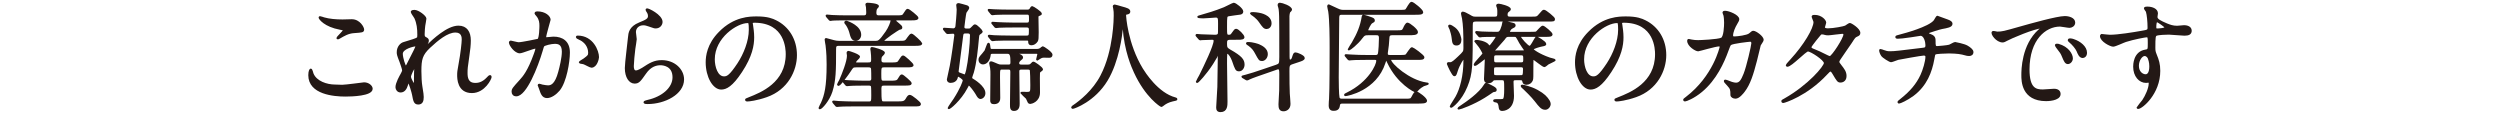
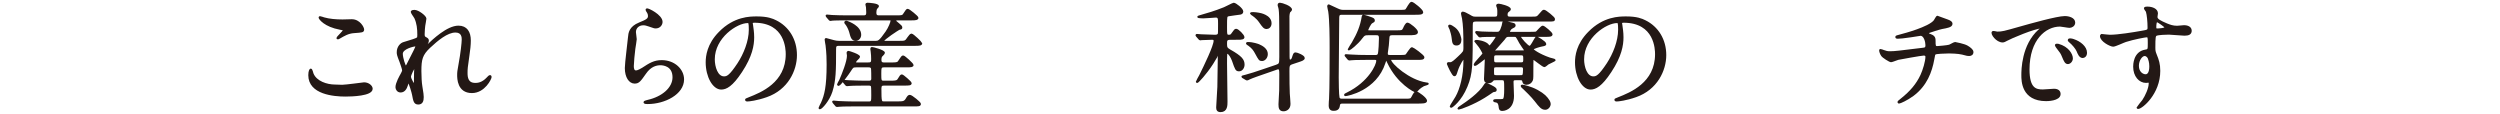
<svg xmlns="http://www.w3.org/2000/svg" version="1.1" id="レイヤー_1" x="0px" y="0px" width="790px" height="36px" viewBox="0 0 790 36" enable-background="new 0 0 790 36" xml:space="preserve">
  <g id="XMLID_235_">
    <g>
      <path id="XMLID_489_" fill="#231815" stroke="#231815" stroke-width="0.588" stroke-miterlimit="10" d="M108.128,27.085    c1.108,0,6.721-0.776,6.906-0.776c1.44,0,2.438,0.997,2.438,1.736c0,1.995-6.278,2.179-8.31,2.179    c-3.656,0-11.448-0.665-11.448-6.462c0-1.404,0.406-1.81,0.48-1.81c0.259,0,0.517,1.181,0.591,1.366    c1.034,2.585,4.468,3.693,7.091,3.693C106.133,27.011,107.758,27.085,108.128,27.085z M108.239,6.441    c0.443,0,2.511-0.074,2.917-0.074c2.438,0,3.62,2.401,3.62,2.955c0,0.664-0.332,0.664-2.88,0.849    c-1.884,0.111-3.25,0.961-4.653,1.773c-0.37,0.222-0.37,0.184-0.517,0.184c-0.037,0-0.111,0-0.111-0.073    c0-0.332,2.031-2.069,2.031-2.512c0-0.221-0.111-0.258-1.182-0.442c-4.801-0.886-6.5-3.213-6.5-3.582    c0-0.111,0.111-0.111,0.185-0.111c0.222,0,1.034,0.332,1.218,0.369C104.028,6.256,106.133,6.441,108.239,6.441z" />
      <path id="XMLID_485_" fill="#231815" stroke="#231815" stroke-width="0.588" stroke-miterlimit="10" d="M134.453,5.887    c0,0.296-0.332,1.92-0.37,2.253c-0.037,0.222-0.185,1.699-0.185,2.659c0,0.776,0.111,0.96,0.776,1.292    c0.332,0.185,0.554,0.369,0.554,0.739c0,0.111-0.037,0.554-0.332,0.96c-0.776,1.071-0.886,1.219-0.886,1.33    c0,0.074,0.037,0.111,0.111,0.111c0.074,0,0.185-0.074,0.923-0.776c1.921-1.846,6.389-6.057,9.824-6.057    c2.511,0,3.619,1.773,3.619,4.395c0,1.367-0.185,3.066-0.443,4.727c-0.554,3.731-0.591,4.284-0.591,5.54    c0,1.44,0.222,3.434,2.733,3.434c0.591,0,2.179,0,3.877-1.846c0.259-0.296,0.591-0.628,0.776-0.628    c0.148,0,0.222,0.185,0.222,0.296c0,0.516-2.031,4.8-5.946,4.8c-4.358,0-4.358-4.395-4.358-5.392c0-0.885,0.037-1.292,0.443-3.471    c0.628-3.361,0.997-6.796,0.997-7.719c0-0.665,0-2.549-2.29-2.549c-2.622,0-5.761,2.623-8.199,4.912    c-2.474,2.327-2.843,3.841-2.843,7.57c0,1.662,0.111,3.73,0.295,4.765c0.37,2.4,0.443,2.696,0.443,3.434    c0,1.219-0.295,2.069-1.44,2.069c-1.145,0-1.293-0.85-1.662-2.807c-0.074-0.481-1.071-4.062-1.44-4.062    c-0.147,0-0.185,0.111-0.443,0.996c-0.332,1.108-0.923,2.069-2.031,2.069c-0.849,0-1.329-0.739-1.329-1.366    c0-1.293,1.255-3.472,1.625-4.136c0.148-0.296,0.48-0.85,0.48-1.219c0-0.407-0.665-2.253-0.849-2.77    c-0.813-2.068-0.849-2.326-0.849-2.954c0-1.662,1.108-2.658,1.847-2.88c2.548-0.776,3.951-1.182,4.395-1.515    c0.222-0.147,0.258-0.406,0.258-1.07c0-1.995-0.185-3.693-0.96-5.392c-0.147-0.296-1.108-1.588-1.108-1.847    c0-0.332,0.591-0.369,0.849-0.369C132.163,3.413,134.453,5.222,134.453,5.887z M131.129,14.38c-0.295,0-4.136,0.776-4.136,2.623    c0,1.292,0.886,4.062,1.219,4.062c0.148,0,0.332-0.222,0.406-0.369c0.074-0.185,2.068-4.062,2.253-4.432    c0.332-0.665,0.739-1.477,0.665-1.662C131.461,14.418,131.277,14.38,131.129,14.38z M131.129,22.949    c0-0.185,0.074-1.219,0.074-1.293c0-0.111,0-0.332-0.185-0.332c-0.37,0-1.44,2.438-1.44,2.843c0,0.924,1.219,2.659,1.293,2.659    C131.129,26.826,131.129,26.568,131.129,22.949z" />
-       <path id="XMLID_482_" fill="#231815" stroke="#231815" stroke-width="0.588" stroke-miterlimit="10" d="M161.11,13.421    c0-0.147,0.148-0.296,0.332-0.296c0.111,0,2.031,0.517,2.437,0.517c1.071,0,6.13-1.071,6.205-1.108    c0.628-0.443,0.665-4.173,0.665-4.358c0-0.96-0.074-2.068-0.924-3.139c-0.554-0.664-0.628-0.738-0.628-0.849    c0-0.258,0.443-0.296,0.591-0.296c2.474,0,3.915,1.404,3.915,2.364c0,0.074-1.403,4.765-1.403,5.466    c0,0.222,0.148,0.332,0.406,0.332c0.185,0,1.884-0.185,2.179-0.185c2.77,0,4.912,1.33,4.912,4.727    c0,2.918-1.034,9.27-3.176,11.854c-1.034,1.219-2.511,2.254-3.767,2.254c-1.403,0-1.773-1.367-2.179-2.549    c-0.074-0.185-0.48-1.145-0.48-1.219c0-0.111,0.074-0.185,0.185-0.185c0.148,0,0.812,0.222,0.923,0.259    c0.739,0.147,1.478,0.258,1.884,0.258c1.071,0,2.437-0.517,3.508-4.505c0.406-1.477,1.145-4.469,1.145-6.426    c0-2.585-1.478-2.77-2.549-2.77c-1.182,0-3.287,0.554-3.545,0.886c-0.147,0.185-0.185,0.332-0.554,1.588    c-1.477,5.023-5.06,14.108-8.051,14.108c-0.812,0-1.182-0.517-1.182-1.182c0-0.776,0.259-1.07,2.474-3.508    c0.997-1.108,2.549-2.807,4.543-8.346c0.148-0.37,0.517-1.477,0.517-1.736c0-0.111-0.037-0.295-0.258-0.295    c-0.813,0-4.247,1.477-4.986,1.477C162.809,16.56,161.11,14.233,161.11,13.421z M186.888,21.102c-0.369,0-2.068-0.997-2.511-1.108    c-0.185-0.073-1.182-0.147-1.182-0.258c0-0.222,1.218-0.849,1.44-1.034c1.367-1.034,1.514-1.145,1.514-2.142    c0-0.628-0.258-3.028-2.991-4.247c-0.295-0.147-0.886-0.406-0.886-0.554c0-0.222,0.148-0.222,0.259-0.222    c4.727,0,6.463,4.654,6.463,6.537C188.993,18.517,188.439,21.102,186.888,21.102z" />
      <path id="XMLID_480_" fill="#231815" stroke="#231815" stroke-width="0.588" stroke-miterlimit="10" d="M209.077,6.921    c0,0.739-0.591,1.773-1.884,1.773c-0.332,0-0.517-0.037-2.179-0.628c-0.591-0.222-1.182-0.369-1.735-0.369    c-1.514,0-2.622,1.034-2.622,2.438c0,0.332,0.259,1.92,0.259,2.253c0,0.332-0.37,2.511-0.443,3.028    c-0.185,1.366-0.48,4.505-0.48,5.429c0,0.554,0.037,1.699,0.96,1.699c0.702,0,1.773-0.665,2.142-0.886    c2.253-1.477,3.656-2.364,6.02-2.364c3.952,0,6.758,2.77,6.758,5.799c0,4.505-5.872,7.496-11.227,7.496    c-0.48,0-0.997,0-0.997-0.295c0-0.185,0.813-0.37,1.071-0.443c4.616-1.034,8.088-3.951,8.088-7.423c0-3.878-3.361-4.1-4.099-4.1    c-1.293,0-3.176,0.407-4.801,2.77c-1.699,2.4-2.105,3.028-3.361,3.028c-1.551,0-2.807-1.773-2.807-4.616    c0-1.551,0.886-8.346,0.997-9.712c0.111-1.293,0.259-3.177,3.361-4.432c2.068-0.849,2.954-1.219,2.954-2.289    c0-0.701-0.258-1.108-0.628-1.662c-0.074-0.147-0.185-0.369-0.074-0.48C204.608,2.711,209.077,4.853,209.077,6.921z" />
      <path id="XMLID_477_" fill="#231815" stroke="#231815" stroke-width="0.588" stroke-miterlimit="10" d="M237.581,7.401    c0,0.111,0.074,0.259,0.074,0.407c0.148,1.182,0.37,2.364,0.37,3.989c0,2.473-0.554,5.908-3.804,10.82    c-2.954,4.505-4.838,5.392-6.315,5.392c-2.437,0-4.616-3.804-4.616-8.31c0-1.958,0.406-5.688,4.099-9.418    c4.69-4.801,9.639-4.801,11.781-4.801c3.361,0,4.912,0.665,5.946,1.182c3.989,1.957,6.426,5.908,6.426,10.746    c0,4.801-2.77,10.711-9.307,13c-3.139,1.108-5.576,1.366-6.13,1.366c-0.148,0-0.37-0.037-0.37-0.258    c0-0.111,0.074-0.148,0.997-0.517c3.841-1.514,11.854-4.69,11.854-13.885c0-1.44-0.147-10.23-10.229-10.23    C237.618,6.884,237.581,7.18,237.581,7.401z M225.579,18.739c0,2.401,0.961,5.688,3.213,5.688c1.071,0,1.957-0.443,4.505-4.284    c1.957-2.992,3.619-7.091,3.619-10.747c0-2.215-0.148-2.4-0.628-2.4C232.78,6.995,225.579,11.759,225.579,18.739z" />
      <path id="XMLID_473_" fill="#231815" stroke="#231815" stroke-width="0.588" stroke-miterlimit="10" d="M284.291,13.199    c1.772,0,1.92-0.037,2.733-1.292c0.37-0.554,0.776-0.997,0.997-0.997c0.443,0,3.102,2.585,3.102,2.769    c0,0.407-0.406,0.517-1.994,0.517h-24.042c-1.108,0-1.182,0.406-1.182,1.551c0,6.61-0.037,9.638-1.145,13.146    c-0.923,2.881-3.213,5.355-3.693,5.355c-0.111,0-0.111-0.111-0.111-0.147c0-0.148,0.628-1.255,0.739-1.515    c1.108-2.474,1.81-5.133,1.81-12.223c0-1.662-0.037-3.546-0.332-6.02c-0.037-0.295-0.296-1.588-0.296-1.884    c0-0.111,0.111-0.147,0.185-0.147c0.037,0,2.179,0.591,2.437,0.665c0.517,0.147,1.034,0.222,1.588,0.222h11.56    c0.923,0,1.329,0,3.471-3.103c0.85-1.218,1.588-3.027,1.588-3.545c0-0.407-0.185-0.407-0.886-0.407h-13    c-3.028,0-4.062,0.038-4.653,0.074c-0.147,0-0.665,0.111-0.776,0.111c-0.147,0-0.222-0.111-0.332-0.258l-0.739-0.85    c-0.111-0.147-0.147-0.185-0.147-0.222c0-0.074,0.037-0.111,0.147-0.111c0.259,0,1.367,0.147,1.625,0.147    c1.625,0.074,3.139,0.111,5.06,0.111h4.949c1.071,0,1.071-0.701,1.071-1.255s-0.037-1.366-0.074-1.588    c0-0.147-0.185-0.776-0.185-0.886c0-0.184,0.185-0.258,0.332-0.258c0.517,0,3.361,0.185,3.361,0.812    c0,0.148-0.517,0.628-0.591,0.739c-0.148,0.332-0.222,0.886-0.222,1.219c0,0.443,0,1.218,1.034,1.218h5.466    c1.699,0,2.105-0.037,2.401-0.48c0.96-1.44,1.034-1.588,1.293-1.588c0.406,0,3.102,2.216,3.102,2.549    c0,0.406-0.443,0.516-1.957,0.516h-4.247c-0.332,0-0.813,0-0.813,0.37c0,0.258,0.074,0.332,0.96,1.034    c0.702,0.591,0.96,0.812,0.96,1.145c0,0.332-0.185,0.332-0.701,0.443c-0.222,0.037-5.097,3.212-5.097,3.841    c0,0.222,0.37,0.222,0.554,0.222H284.291z M274.43,20.032c1.108,0,1.145-0.517,1.145-1.404c0-0.627-0.037-1.662-0.148-2.364    c0-0.111-0.111-0.665-0.111-0.776c0-0.147,0.037-0.332,0.222-0.332c0.332,0,3.804,0.886,3.804,1.551    c0,0.222-0.739,0.886-0.849,1.034c-0.222,0.332-0.259,0.85-0.259,1.146c0,0.591,0.111,1.145,1.108,1.145h2.253    c1.477,0,2.068-0.038,2.4-0.517c0.997-1.514,1.108-1.699,1.403-1.699c0.37,0,2.991,2.4,2.991,2.733    c0,0.37-0.369,0.443-1.957,0.443h-7.128c-1.108,0-1.108,0.517-1.108,2.327c0,2.105,0,2.474,1.071,2.474h2.068    c1.884,0,2.253-0.074,2.733-0.923c0.406-0.665,0.628-1.071,0.923-1.071s2.807,2.18,2.807,2.474c0,0.443-0.443,0.48-1.995,0.48    h-6.426c-0.739,0-1.145,0.185-1.145,1.182c0,4.395,0.111,4.395,1.145,4.395h4.543c1.514,0,2.031-0.111,2.585-1.071    c0.406-0.738,0.665-0.996,0.997-0.996c0.554,0,3.213,2.215,3.213,2.548c0,0.517-0.37,0.517-1.957,0.517h-18.871    c-3.213,0-4.284,0.073-4.653,0.111c-0.111,0-0.665,0.073-0.776,0.073c-0.147,0-0.222-0.111-0.332-0.258l-0.701-0.812    c-0.148-0.185-0.185-0.222-0.185-0.258c0-0.074,0.074-0.111,0.148-0.111c0.259,0,1.403,0.147,1.625,0.147    c1.81,0.074,3.324,0.147,5.06,0.147h4.505c1.034,0,1.034-0.554,1.034-2.215c0-0.554,0-2.659-0.111-2.955    c-0.185-0.443-0.739-0.443-1.071-0.443h-1.329c-3.25,0-4.321,0.074-4.69,0.111c-0.111,0-0.664,0.074-0.775,0.074    s-0.185-0.074-0.332-0.222l-0.702-0.849c-0.147-0.185-0.147-0.185-0.147-0.259c0-0.037,0.037-0.073,0.111-0.073    c0.258,0,1.403,0.111,1.625,0.111c1.81,0.073,3.361,0.147,5.097,0.147h1.219c0.369,0,1.108,0,1.108-0.923    c0-0.517,0-3.103-0.111-3.361c-0.222-0.517-0.701-0.517-1.071-0.517h-3.841c-1.108,0-1.182,0.111-1.957,1.33    c-0.665,1.034-3.213,4.542-3.656,4.542c-0.074,0-0.185-0.073-0.185-0.184c0-0.074,0.554-1.071,0.665-1.255    c0.886-1.995,2.474-5.984,2.474-7.83c0-0.147-0.111-0.739-0.111-0.886c0-0.184,0.111-0.332,0.332-0.332    c0.147,0,3.324,0.997,3.324,1.588c0,0.222-0.849,0.924-0.96,1.108c-0.222,0.296-0.295,0.443-0.295,0.628    c0,0.332,0.258,0.332,0.554,0.332H274.43z M271.845,10.983c0,0.924-0.628,1.625-1.44,1.625c-1.108,0-1.33-0.812-1.81-2.623    c-0.222-0.775-0.776-1.92-1.256-2.474c-0.074-0.037-0.258-0.258-0.258-0.406c0-0.185,0.185-0.332,0.554-0.222    C268.263,7.106,271.845,8.435,271.845,10.983z" />
-       <path id="XMLID_468_" fill="#231815" stroke="#231815" stroke-width="0.588" stroke-miterlimit="10" d="M306.109,9.322    c0.222,0,0.554-0.038,0.923-0.443c0.776-0.813,0.886-0.886,1.071-0.886c0.48,0,2.142,1.735,2.142,1.957s-0.37,0.48-0.554,0.591    c-0.37,0.259-0.517,0.37-0.592,1.108c-0.406,4.321-0.775,8.162-1.661,11.227c-0.074,0.222-0.517,1.403-0.517,1.699    c0,0.258,0.074,0.369,0.407,0.554c0.369,0.222,3.766,2.253,3.766,4.32c0,1.035-0.812,1.551-1.219,1.551    c-0.48,0-0.776-0.369-1.366-1.44c-0.406-0.701-1.92-2.807-2.327-2.807c-0.221,0-0.295,0.111-0.738,0.997    c-1.957,3.767-5.687,6.907-5.687,6.389c0-0.147,1.514-2.289,1.809-2.733c2.18-3.397,2.955-5.65,2.955-5.983    c0-0.628-1.551-1.478-1.736-1.478c-0.332,0-0.369,0.296-0.406,0.481c-0.185,0.997-1.071,1.477-1.995,1.477    c-0.48,0-0.886-0.258-0.886-0.776c0.185-0.997,0.702-3.139,0.924-4.284c0.443-2.216,1.44-9.38,1.44-9.75    c0-0.443-0.332-0.738-0.627-0.738c-0.259,0-1.626,0.111-1.81,0.111c-0.111,0-0.185-0.074-0.332-0.222l-0.702-0.85    c-0.11-0.147-0.147-0.184-0.147-0.258c0-0.074,0.037-0.074,0.111-0.074c0.406,0,2.437,0.185,2.918,0.185    c0.443,0,0.849-0.332,0.923-0.85c0.074-0.406,0.407-4.21,0.407-5.392c0-0.184-0.148-1.218-0.148-1.44    c0-0.259,0.37-0.296,0.517-0.296c0.147,0,2.179,0.591,2.549,0.701c0.369,0.148,0.48,0.407,0.48,0.517    c0,0.258-0.776,1.181-0.886,1.44c-0.147,0.332-0.665,4.468-0.665,4.616c0,0.332,0.147,0.776,0.923,0.776H306.109z M305.037,10.282    c-0.812,0-0.886,0.443-0.96,0.961c-0.074,0.591-1.44,11.153-1.44,11.264c0,0.369,0.147,0.554,0.517,0.701    c0.258,0.074,1.514,0.591,1.625,0.591c0.296,0,0.443-0.111,0.812-1.625c0.628-2.77,1.219-8.273,1.219-11.042    c0-0.628-0.443-0.85-0.923-0.85H305.037z M316.707,21.693c-0.997,0-0.997,0.259-0.997,2.696c0,0.924,0.074,5.503,0.074,6.537    c0,0.407,0,1.7-1.662,1.7c-0.812,0-0.923-0.37-0.923-0.924c0-1.181,0.073-6.906,0.073-8.198c0-0.665,0-1.404-0.111-2.069    c-0.037-0.222-0.295-1.292-0.295-1.514c0-0.148,0.111-0.259,0.295-0.259c0.332,0,1.773,0.702,2.105,0.813    c0.407,0.184,0.776,0.222,1.219,0.222h2.179c0.924,0,0.924-0.592,0.924-1.146c0-1.883-0.148-2.843-1.182-2.843h-4.875    c-0.407,0-0.739,0.222-0.739,0.48c-0.184,1.884-1.145,2.881-2.215,2.881c-0.443,0-1.071-0.369-1.071-1.181    c0-0.37,0.111-0.628,0.369-0.961c0.222-0.258,1.33-1.514,1.515-1.846c0.184-0.332,0.776-2.29,0.96-2.29    c0.222,0,0.296,0.739,0.37,1.404c0.037,0.332,0.258,0.554,0.591,0.554h14.44c0.407,0,0.886-0.148,1.145-0.37    c0.038-0.037,0.517-0.48,0.628-0.48s2.769,1.662,2.769,2.4c0,0.481-0.222,0.665-0.775,0.665c-0.185,0-1.404-0.037-1.662-0.037    c-0.517,0-0.886,0.147-1.33,0.443c-0.037,0.037-0.665,0.443-0.739,0.48c-0.073,0-0.073-0.073-0.073-0.111    c0-0.222,0.369-1.33,0.369-1.551c0-0.332-0.222-0.48-0.517-0.48h-6.093c-0.111,0-0.258,0-0.258,0.111    c0,0.147,0.222,0.222,0.628,0.407c0.406,0.147,1.145,0.48,1.145,0.886c0,0.295-0.111,0.369-0.554,0.738    c-0.369,0.258-0.665,0.701-0.665,1.071c0,0.776,0.701,0.776,0.96,0.776h2.18c0.184,0,0.627,0,0.997-0.407    c0.443-0.48,0.516-0.517,0.665-0.517c0.295,0,2.733,1.662,2.733,2.18c0,0.147-0.628,0.516-0.739,0.627    c-0.258,0.259-0.258,0.443-0.258,2.142c0,0.628,0.037,3.804,0.037,4.505c0,2.77-2.511,3.324-2.769,3.324    c-0.148,0-0.407-0.037-0.554-0.296c-0.111-0.147-0.443-1.07-0.591-1.255c-0.222-0.295-1.7-1.551-1.7-1.588    c0-0.111,0.148-0.111,0.222-0.111c0.222-0.037,1.256,0.037,1.478,0.037c1.439,0,1.439-0.295,1.439-2.4    c0-1.773-0.073-4.431-0.147-4.727c-0.074-0.332-0.369-0.517-0.886-0.517h-2.105c-0.923,0-0.923,0.592-0.923,0.886    c0,1.44,0.111,8.531,0.111,10.119c0,0.628,0,2.069-1.477,2.069c-0.997,0-0.997-0.702-0.997-1.884c0-1.44,0.111-8.42,0.111-10.008    c0-0.665,0-1.182-0.886-1.182H316.707z M324.537,3.338c0.627,0,0.923-0.147,1.107-0.516c0.185-0.369,0.37-0.591,0.554-0.591    c0.185,0,2.734,1.625,2.734,2.104c0,0.148-0.111,0.222-0.407,0.332C327.897,4.926,327.86,5,327.86,5.444    c0,0.665,0.074,4.026,0.074,4.801c0,1.662-0.038,2.326-0.259,2.696c-0.442,0.701-1.107,1.07-1.699,1.07    c-0.776,0-0.776-0.48-0.776-0.923c0-0.147-0.073-0.554-0.553-0.554h-5.577c-1.071,0-2.881,0-4.395,0.074    c-0.111,0-0.997,0.111-1.071,0.111c-0.111,0-0.184-0.111-0.332-0.259l-0.701-0.849c-0.111-0.147-0.147-0.185-0.147-0.222    c0-0.074,0.037-0.111,0.111-0.111c0.258,0,1.366,0.111,1.625,0.147c1.071,0.038,2.992,0.111,5.097,0.111h5.207    c0.96,0,0.96-0.443,0.96-2.068c0-0.443,0-1.071-0.923-1.071h-4.32c-1.034,0-2.881,0-4.358,0.074c-0.111,0-0.997,0.111-1.07,0.111    c-0.148,0-0.222-0.074-0.332-0.222l-0.702-0.85c-0.147-0.147-0.184-0.184-0.184-0.258c0-0.073,0.073-0.073,0.147-0.073    c0.222,0,1.366,0.11,1.625,0.11c1.07,0.038,2.954,0.148,5.059,0.148h4.174c0.923,0,0.923-0.591,0.923-1.366    c0-1.293,0-1.736-0.923-1.736h-5.503c-1.071,0-2.918,0-4.395,0.074c-0.111,0-0.997,0.111-1.071,0.111    c-0.111,0-0.185-0.074-0.332-0.258l-0.701-0.85c-0.111-0.111-0.147-0.185-0.147-0.222c0-0.074,0.037-0.074,0.111-0.074    c0.222,0,1.366,0.111,1.625,0.111c1.071,0.038,2.992,0.111,5.06,0.111H324.537z" />
-       <path id="XMLID_466_" fill="#231815" stroke="#231815" stroke-width="0.588" stroke-miterlimit="10" d="M355.549,4.926    c0,0,0.443,8.864,5.355,16.915c0.627,0.997,4.801,7.755,10.488,9.233c0.111,0.037,0.369,0.111,0.369,0.258    c0,0.185-0.111,0.185-1.292,0.443c-1.293,0.296-2.179,0.85-2.549,1.108c-0.701,0.516-0.812,0.627-0.923,0.627    c-0.147,0-4.838-2.917-8.42-10.746c-0.665-1.477-3.028-6.537-3.545-14.292c-0.038-0.407-0.038-0.443-0.185-0.443    c-0.222,0-0.222,0.147-0.369,1.477c-0.111,1.182-1.071,9.787-4.727,15.807c-3.951,6.573-10.415,8.789-10.747,8.789    c-0.111,0-0.222-0.038-0.222-0.185c0-0.111,0.185-0.258,0.481-0.443c2.142-1.44,6.277-4.727,8.752-9.491    c4.211-8.014,4.211-18.576,4.211-18.983c0-1.07,0-1.477-0.148-2.253c-0.037-0.111-0.147-0.627-0.147-0.738    c0-0.185,0.185-0.296,0.296-0.296c0.222,0,1.81,0.517,2.142,0.591c1.773,0.48,2.511,0.701,2.511,1.366    c0,0.407-0.295,0.517-0.627,0.592c-0.296,0.037-0.481,0.073-0.592,0.222C355.587,4.595,355.549,4.706,355.549,4.926z" />
      <path id="XMLID_461_" fill="#231815" stroke="#231815" stroke-width="0.588" stroke-miterlimit="10" d="M388.816,12.276    c-1.367,0-1.367,0.554-1.367,1.588c0,1.181,0.148,1.44,1.146,2.031c3.656,2.068,4.395,3.065,4.395,4.542    c0,0.85-0.554,1.81-1.44,1.81c-0.886,0-0.997-0.332-1.958-3.102c-0.369-1.034-1.181-2.438-1.735-2.438    c-0.185,0-0.258,0.147-0.332,0.296c-0.074,0.258-0.074,2.4-0.074,3.102c0,1.699,0.148,10.082,0.148,11.966    c0,1.218,0,3.065-1.884,3.065c-0.923,0-1.108-0.48-1.108-1.219c0-0.369,0.332-5.724,0.369-6.426    c0.038-1.625,0.148-8.273,0.148-9.897c0-0.074,0-0.369-0.222-0.369c-0.148,0-1.515,2.4-1.81,2.843    c-2.142,3.324-4.58,5.872-4.801,5.872c-0.074,0-0.111-0.073-0.111-0.111c0-0.111,0.886-1.625,1.034-1.92    c1.551-3.102,4.58-9.38,4.58-11.006c0-0.258-0.074-0.627-0.701-0.627c-0.665,0-2.696,0.073-3.324,0.111    c-0.073,0-0.406,0.073-0.516,0.073s-0.148-0.073-0.296-0.222l-0.739-0.849c-0.111-0.111-0.147-0.222-0.147-0.258    c0-0.074,0.074-0.111,0.147-0.111c0.185,0,1.108,0.111,1.33,0.111c0.407,0.037,3.435,0.147,4.358,0.147    c0.591,0,0.997-0.111,1.181-0.48c0.111-0.296,0.111-0.592,0.111-3.324c0-1.551,0-2.216-0.996-2.216    c-0.111,0-3.361,0.259-3.989,0.259c-0.185,0-1.588-0.038-1.588-0.185c0-0.037,0.147-0.111,0.407-0.185    c2.474-0.701,4.911-1.403,7.829-2.585c0.48-0.184,2.77-1.403,2.992-1.403c0.554,0,2.733,1.699,2.733,2.474    c0,0.517-0.369,0.628-0.701,0.701c-0.185,0.038-3.213,0.407-3.657,0.517c-0.776,0.222-0.776,0.222-0.776,3.73    c0,2.4,0,2.696,0.924,2.696c0.516,0,0.776-0.185,1.07-0.665c0.701-1.034,0.886-1.219,1.182-1.219c0.554,0,2.326,1.773,2.326,2.364    c0,0.185-0.111,0.332-0.406,0.407c-0.332,0.111-0.665,0.111-1.773,0.111H388.816z M408.278,20.032    c-1.107,0.369-1.107,0.849-1.107,2.437c0,3.472,0.037,4.801,0.111,7.128c0.037,0.516,0.222,2.769,0.222,3.25    c0,1.514-1.146,2.031-1.884,2.031c-1.145,0-1.33-0.702-1.33-1.92c0-0.702,0.222-3.693,0.222-4.321    c0-0.776,0.037-1.662,0.037-5.207c0-1.33-0.073-1.81-0.665-1.81c-0.147,0-0.184,0-0.48,0.111l-4.136,1.44    c-0.96,0.332-3.581,1.218-4.579,1.699c-0.185,0.111-0.481,0.258-0.592,0.258c-0.11,0-0.221-0.037-0.331-0.111l-0.924-0.554    c-0.147-0.074-0.258-0.147-0.258-0.222c0-0.074,0.111-0.111,1.034-0.332c1.588-0.406,3.324-0.997,5.503-1.735l4.136-1.404    c1.145-0.406,1.292-0.516,1.292-2.733c0-14.145,0-14.772-0.443-16.065c-0.037-0.073-0.073-0.222-0.073-0.406    c0-0.296,0.147-0.407,0.443-0.407c0.591,0,3.508,0.961,3.508,1.92c0,0.185-0.517,0.591-0.591,0.739    c-0.111,0.258-0.222,0.96-0.222,1.292c0,1.33,0.037,12.335,0.037,12.815c0.037,0.85,0.037,1.181,0.517,1.181    c0.443,0,0.664-0.406,0.812-0.849c0.406-1.255,0.443-1.404,0.886-1.404c0.406,0,2.585,0.85,2.585,1.478    c0,0.443-0.592,0.664-1.736,1.034L408.278,20.032z M400.338,17.076c0,1.108-0.776,1.92-1.551,1.92    c-0.738,0-0.812-0.184-1.884-2.142c-0.553-1.034-0.996-1.699-2.179-2.585c-0.111-0.11-0.701-0.406-0.701-0.516    c0-0.185,0.184-0.185,0.295-0.185c1.625,0,3.177,0.592,3.398,0.665C398.861,14.713,400.338,15.599,400.338,17.076z M401.519,7.364    c0,1.034-0.701,1.515-1.255,1.515c-0.738,0-1.07-0.443-2.179-2.031c-0.886-1.293-2.179-2.142-2.549-2.364    c-0.037,0-0.258-0.185-0.258-0.222c0-0.148,0.554-0.148,0.776-0.148c0.369,0,1.292,0.111,1.662,0.185    C398.27,4.373,401.519,5,401.519,7.364z" />
      <path id="XMLID_458_" fill="#231815" stroke="#231815" stroke-width="0.588" stroke-miterlimit="10" d="M424.186,32.44    c-0.222,0-0.924,0-1.035,0.701c-0.111,0.776-0.258,1.588-1.699,1.588c-0.443,0-1.292-0.037-1.292-1.366    c0-0.701,0.073-1.81,0.111-2.068c0.184-2.807,0.184-13.258,0.184-16.287c0-3.25-0.037-8.679-0.443-11.411    c-0.037-0.222-0.331-1.366-0.331-1.662c0-0.147,0.073-0.258,0.258-0.258c0.073,0,2.4,1.107,2.658,1.255    c0.961,0.48,1.515,0.48,2.069,0.48h17.875c1.403,0,1.661-0.074,1.883-0.369c0.259-0.296,1.182-2.18,1.625-2.18    c0.516,0,3.397,2.364,3.397,2.992c0,0.517-0.886,0.517-2.289,0.517h-23.081c-1.182,0-1.182,0.406-1.182,2.142    c0,2.548-0.147,15.104-0.147,17.948c0,1.219,0.037,5.539,0.258,6.389c0.147,0.627,0.739,0.627,1.145,0.627h19.906    c1.625,0,1.884,0,2.289-0.849c0.665-1.293,0.85-1.44,1.182-1.44c0.554,0,3.139,1.92,3.139,2.659c0,0.591-1.219,0.591-2.992,0.591    H424.186z M441.395,9.875c1.589,0,1.847,0,2.253-0.885c0.222-0.554,0.739-1.551,1.108-1.551c0.554,0,3.028,1.957,3.028,2.696    c0,0.701-1.219,0.701-2.769,0.701h-5.06c-0.481,0-1.108,0.037-1.182,0.961c-0.147,2.326-0.184,2.584-0.516,4.911v0.296    c0,0.665,0.553,0.665,1.145,0.665h3.139c1.403,0,1.661-0.074,1.92-0.332c0.295-0.332,1.366-2.142,1.735-2.142    c0.258,0,3.619,2.364,3.619,2.918c0,0.516-0.701,0.516-1.957,0.516h-8.125c-0.222,0-0.443,0-0.443,0.259    c0,1.366,6.019,6.721,11.411,7.46c0.48,0.073,0.517,0.073,0.517,0.111c0,0.073-1.182,0.443-1.404,0.516    c-0.369,0.222-1.255,0.665-2.179,1.773c-0.074,0.074-0.185,0.147-0.296,0.147c-0.332,0-5.614-2.622-8.679-9.122    c-0.406-0.885-0.48-0.996-0.627-0.996c-0.185,0-0.222,0.111-0.517,1.034c-2.77,8.641-11.854,10.266-12.335,10.266    c-0.111,0-0.184-0.037-0.184-0.111c0-0.111,0.554-0.369,0.701-0.443c7.091-3.472,9.491-9.048,9.491-10.266    c0-0.628-0.443-0.628-0.776-0.628h-2.585c-3.249,0-4.32,0.074-4.69,0.111c-0.111,0-0.665,0.074-0.776,0.074    s-0.185-0.074-0.332-0.222l-0.701-0.85c-0.148-0.184-0.148-0.184-0.148-0.258c0-0.037,0.038-0.074,0.111-0.074    c0.259,0,1.404,0.111,1.625,0.111c1.81,0.111,3.361,0.148,5.06,0.148h2.658c0.296,0,0.776,0,0.997-0.481    c0.296-0.591,0.407-4.431,0.407-5.17c0-1.145-0.591-1.181-1.145-1.181h-2.585c-1.034,0-1.293,0.111-1.958,0.997    c-1.625,2.179-3.877,3.804-4.062,3.804c-0.073,0-0.111,0-0.111-0.074c0-0.111,1.071-1.662,1.255-1.995    c1.662-2.88,2.696-5.281,3.177-8.383c0.037-0.222,0.111-0.222,0.222-0.222c0.406,0,2.253,0.665,2.658,0.812    c0.259,0.111,0.665,0.258,0.665,0.665c0,0.296-0.074,0.332-0.701,0.665c-0.554,0.332-1.404,2.216-1.404,2.437    c0,0.332,0.37,0.332,0.85,0.332H441.395z" />
      <path id="XMLID_449_" fill="#231815" stroke="#231815" stroke-width="0.588" stroke-miterlimit="10" d="M472.335,5.554    c1.108,0,1.108-0.48,1.108-1.773c0-0.369,0-0.923-0.111-1.292c-0.074-0.258-0.258-0.591-0.258-0.739    c0-0.222,0.258-0.295,0.48-0.295c0.48,0,3.582,0.738,3.582,1.477c0,0.184-0.259,0.369-0.739,0.776    c-0.222,0.184-0.295,0.627-0.295,0.886c0,0.96,0.627,0.96,1.218,0.96h6.685c1.699,0,1.772,0,2.696-1.108    c0.812-0.96,0.923-1.07,1.219-1.07c0.442,0,3.176,2.215,3.176,2.622c0,0.517-0.185,0.517-1.958,0.517H466.5    c-1.255,0-1.403,0.332-1.403,1.588c0,12.483,0.037,15.03-1.662,19.167c-1.846,4.542-4.69,6.5-4.838,6.5    c-0.074,0-0.185-0.038-0.185-0.148c0-0.147,1.515-2.437,1.773-2.917c1.477-2.585,2.549-6.796,2.549-11.56    c0-0.185,0-0.776-0.222-0.776c-0.222,0-1.551,2.105-2.105,3.877c-0.443,1.404-0.517,1.551-0.812,1.551    c-0.517,0-1.847-2.954-2.105-3.656c0-0.148,0.074-0.222,0.222-0.222c0.111,0,0.407,0.037,0.554,0.037    c0.665,0,1.404-0.701,2.696-1.92c1.588-1.514,1.773-1.662,1.773-2.843c0-5.688-0.111-7.128-0.443-9.381    c-0.038-0.258-0.332-1.292-0.332-1.514c0-0.185,0.073-0.332,0.295-0.332c0.296,0,1.219,0.407,1.995,0.886    c1.182,0.738,1.404,0.701,2.105,0.701H472.335z M460.259,14.086c-0.997,0-1.071-0.554-1.255-2.142    c-0.074-0.812-0.443-2.105-0.665-2.733c-0.038-0.148-0.443-0.813-0.443-0.961c0-0.111,0.037-0.185,0.222-0.185    c0.295,0,1.181,0.592,1.514,0.85c1.551,1.181,1.884,3.323,1.884,3.582C461.514,13.568,461.071,14.086,460.259,14.086z     M472.667,28.414c0,0.332-0.222,0.332-0.923,0.443c-0.886,0.628-2.142,1.44-2.733,1.81c-3.435,2.142-7.608,3.657-8.015,3.657    c-0.073,0-0.147,0-0.147-0.074c0-0.111,0.961-0.739,1.071-0.812c1.477-0.997,5.65-3.804,7.311-6.611    c0.074-0.147,0.185-0.332,0.37-0.332c0.222,0,1.181,0.48,1.477,0.628C472.15,27.676,472.667,27.935,472.667,28.414z     M472.52,25.054c-0.296,0-0.628,0-0.886,0.332c-0.296,0.332-0.517,0.628-1.366,0.628c-1.035,0-1.035-0.776-1.035-1.108    c0-0.628,0.259-5.207,0.259-6.168c0-0.295-0.148-0.369-0.222-0.369c-0.296,0-2.659,2.179-3.213,2.179    c-0.037,0-0.073-0.073-0.073-0.111c0-0.554,2.769-3.102,2.769-3.545c0-0.148-0.701-1.477-1.219-2.18    c-0.184-0.258-1.366-1.588-1.366-1.625c0-0.111,0.148-0.185,0.481-0.185c0.221,0,2.253,0.222,3.323,1.108    c0.111,0.111,0.554,0.701,0.701,0.701c0.37,0,2.253-2.733,2.253-3.027c0-0.332-0.332-0.332-0.516-0.332    c-2.659,0-3.804,0.073-3.989,0.073c-0.147,0.038-0.665,0.111-0.776,0.111c-0.147,0-0.222-0.111-0.332-0.258l-0.738-0.85    c-0.111-0.147-0.147-0.184-0.147-0.222c0-0.073,0.037-0.111,0.147-0.111c0.222,0,1.33,0.111,1.551,0.148    c0.738,0.037,3.287,0.111,4.911,0.111c0.702,0,1.182-0.148,1.773-2.18c0.037-0.147,0.185-0.923,0.222-1.07    c0.074-0.222,0.258-0.222,0.369-0.222c0.185,0,2.142,0.516,2.549,0.591c0.222,0.037,0.701,0.147,0.701,0.517    c0,0.369-0.184,0.443-0.923,0.812c-0.517,0.222-0.886,1.034-0.886,1.255c0,0.296,0.258,0.296,0.443,0.296h6.389    c1.514,0,1.699,0,1.994-0.259c0.296-0.258,1.478-1.699,1.847-1.699c0.407,0,2.807,2.031,2.807,2.438    c0,0.517-0.739,0.517-1.958,0.517h-7.607c-0.222,0-0.443,0-0.443,0.222c0,0.553,2.4,3.176,2.954,3.176    c0.407,0,0.48-0.111,1.108-1.108c0.185-0.296,0.997-1.846,1.182-1.846c0.11,0,2.769,1.477,2.769,2.104    c0,0.185,0,0.332-1.145,0.517c-0.407,0.073-2.881,0.701-2.881,1.145c0,0.296,2.069,1.773,5.392,2.918    c0.259,0.074,1.662,0.407,1.662,0.516c0,0.074-1.846,0.924-2.179,1.108c-0.185,0.111-0.924,0.813-1.145,0.813    c-0.443,0-3.213-2.327-3.472-2.327c-0.296,0-0.296,0.147-0.296,1.403c0,4.395,0,4.912-0.147,5.281    c-0.259,0.739-0.961,1.219-1.736,1.219c-0.849,0-0.96-0.443-1.07-0.923s-0.48-0.517-0.923-0.517h-1.404    c-0.554,0-0.997,0.038-0.997,0.85c0,0.295,0.148,3.988,0.148,4.395c0,4.431-3.288,4.469-3.398,4.469    c-0.738,0-0.812-0.407-0.885-1.146c-0.074-0.738-0.332-1.403-1.035-1.514c-0.443-0.074-0.701-0.147-0.701-0.296    c0-0.111,0.185-0.184,0.517-0.184c1.403,0,2.068,0,2.4-0.111c0.48-0.148,0.591-1.44,0.591-3.361c0-2.807,0-3.103-1.034-3.103    H472.52z M480.423,24.056c0.886,0,1.145,0,1.145-2.215c0-0.812-0.48-0.886-1.07-0.886h-7.608c-1.071,0-1.071,0.332-1.071,1.477    c0,1.366,0,1.625,1.071,1.625H480.423z M480.644,19.994c0.997,0,0.997-0.48,0.997-1.292c0-1.071,0-1.515-0.997-1.515h-7.792    c-0.997,0-0.997,0.481-0.997,1.293c0,1.07,0,1.514,0.997,1.514H480.644z M481.161,16.228c0.259,0,0.739,0,0.739-0.332    c0-0.074-1.33-2.031-1.551-2.4c-0.184-0.332-0.923-1.736-1.145-1.958c-0.185-0.184-0.517-0.184-0.738-0.184h-1.736    c-0.738,0-0.886,0.147-1.514,1.034c-0.443,0.591-3.177,3.508-3.177,3.656c0,0.185,0.222,0.185,0.37,0.185H481.161z     M488.289,34.397c-1.108,0-1.773-0.886-3.028-2.511c-1.071-1.403-3.324-3.582-3.619-3.841c-0.665-0.517-0.812-0.776-0.812-0.85    c0-0.147,0.147-0.147,0.258-0.147c0.147,0,2.585,0.48,4.653,1.625c2.142,1.182,2.954,2.069,3.693,3.25    c0.147,0.222,0.296,0.665,0.296,0.924C489.73,33.511,489.138,34.397,488.289,34.397z" />
      <path id="XMLID_446_" fill="#231815" stroke="#231815" stroke-width="0.588" stroke-miterlimit="10" d="M512.286,7.401    c0,0.111,0.074,0.259,0.074,0.407c0.147,1.182,0.369,2.364,0.369,3.989c0,2.473-0.554,5.908-3.803,10.82    c-2.955,4.505-4.838,5.392-6.316,5.392c-2.437,0-4.616-3.804-4.616-8.31c0-1.958,0.407-5.688,4.1-9.418    c4.69-4.801,9.638-4.801,11.781-4.801c3.36,0,4.911,0.665,5.945,1.182c3.989,1.957,6.426,5.908,6.426,10.746    c0,4.801-2.769,10.711-9.306,13c-3.139,1.108-5.577,1.366-6.131,1.366c-0.147,0-0.369-0.037-0.369-0.258    c0-0.111,0.074-0.148,0.997-0.517c3.841-1.514,11.854-4.69,11.854-13.885c0-1.44-0.147-10.23-10.23-10.23    C512.323,6.884,512.286,7.18,512.286,7.401z M500.284,18.739c0,2.401,0.96,5.688,3.212,5.688c1.071,0,1.958-0.443,4.505-4.284    c1.958-2.992,3.619-7.091,3.619-10.747c0-2.215-0.147-2.4-0.627-2.4C507.485,6.995,500.284,11.759,500.284,18.739z" />
-       <path id="XMLID_444_" fill="#231815" stroke="#231815" stroke-width="0.588" stroke-miterlimit="10" d="M552.866,10.799    c0.812-0.702,0.923-0.776,1.181-0.776c0.739,0,2.992,1.625,2.992,2.585c0,0.295-0.812,1.366-0.923,1.625    c-0.074,0.185-1.034,4.211-1.219,4.985c-1.108,4.247-2.068,7.35-3.841,9.639c-0.407,0.517-1.588,2.031-2.622,2.031    c-0.702,0-1.33-0.369-1.33-0.886c0-1.625-0.074-2.031-1.034-3.065c-0.924-0.997-1.035-1.108-1.035-1.33    c0-0.147,0.111-0.147,0.185-0.147c0.332,0,1.699,0.628,1.995,0.701c0.516,0.147,0.96,0.258,1.366,0.258    c1.292,0,1.884-1.07,2.659-2.991c0.923-2.253,2.474-9.011,2.474-9.75c0-0.776-0.407-0.776-0.739-0.776    c-0.222,0-5.503,0.554-6.168,1.108c-0.258,0.185-0.516,0.961-0.923,2.031c-1.293,3.582-3.73,9.049-8.235,12.778    c-2.474,2.068-4.876,2.954-5.207,2.954c-0.111,0-0.259-0.074-0.259-0.222s0.074-0.185,0.739-0.701    c8.715-6.647,10.784-15.918,10.784-15.991c0-0.332-0.185-0.481-0.517-0.481c-1.071,0-6.315,1.551-6.573,1.551    c-0.702,0-3.177-1.477-3.177-3.028c0-0.147,0-0.295,0.222-0.295c0.148,0,0.222,0.037,0.886,0.184    c0.776,0.148,1.293,0.185,2.105,0.185c0.554,0,6.204-0.222,7.349-0.776c0.997-0.443,1.108-3.988,1.108-5.06    c0-0.516-0.074-1.846-0.222-2.364c-0.037-0.111-0.296-0.701-0.296-0.812c0-0.258,0.407-0.258,0.554-0.258    c1.146,0,4.173,1.255,4.173,2.364c0,0.295-0.147,0.627-0.627,1.403c-0.628,1.034-1.33,2.622-1.33,3.767    c0,0.554,0.258,0.554,0.923,0.554C548.989,11.796,552.127,11.426,552.866,10.799z" />
-       <path id="XMLID_441_" fill="#231815" stroke="#231815" stroke-width="0.588" stroke-miterlimit="10" d="M564.013,31.369    c7.57-4.284,12.63-10.303,12.63-11.448c0-1.145-4.395-3.951-5.318-3.951c-0.85,0-5.319,4.838-6.537,4.838    c-0.148,0-0.185-0.111-0.185-0.185c0-0.147,1.145-1.404,1.33-1.588c4.395-4.765,7.423-9.972,7.423-12.076    c0-0.296-0.592-1.478-0.592-1.736C572.765,5,573.245,5,573.467,5c1.957,0,3.323,1.44,3.323,2.18c0,0.221-0.406,1.218-0.406,1.44    c0,0.554,0.776,0.628,1.255,0.628c1.773,0,5.022-0.628,5.539-0.886c0.222-0.111,1.145-0.812,1.366-0.812    c0.369,0,3.028,1.662,3.028,2.843c0,0.554-0.258,0.665-0.923,0.961c-0.554,0.258-0.701,0.443-1.81,2.179    c-0.517,0.812-3.028,4.32-3.472,5.06c-0.332,0.516-0.407,0.627-0.407,0.923c0,0.332,0.038,0.407,0.702,1.255    c0.885,1.145,1.55,1.958,1.55,3.25c0,1.699-1.403,1.773-1.588,1.773c-0.776,0-0.923-0.258-2.326-2.622    c-0.074-0.148-0.481-0.85-0.85-0.85c-0.332,0-0.554,0.258-1.292,1.034c-6.278,6.758-13.369,8.9-13.628,8.9    c-0.073,0-0.406,0-0.332-0.332C563.237,31.775,563.31,31.775,564.013,31.369z M582.81,10.91c0-0.407-0.37-0.517-0.628-0.517    c-0.554,0-3.804,0.48-4.469,0.48c-0.48,0-0.738-0.037-1.107-0.147c-0.37-0.111-0.517-0.147-0.886-0.147    c-0.111,0-0.296,0-0.443,0.147c-0.038,0-3.139,3.693-3.139,4.136c0,0.516,0.332,0.627,1.255,0.997    c1.145,0.443,1.44,0.591,4.062,1.883c0.147,0.074,0.628,0.296,0.85,0.259C579.117,17.852,582.81,12.165,582.81,10.91z" />
      <path id="XMLID_439_" fill="#231815" stroke="#231815" stroke-width="0.588" stroke-miterlimit="10" d="M615.412,6.441    c0.886,0.332,1.293,0.628,1.293,1.07c0,0.85-1.44,1.071-3.028,1.367c-0.739,0.111-3.951,1.181-4.136,1.255    c-0.184,0.111-0.295,0.258-0.295,0.406c0,0.222,0.073,0.259,0.849,0.554c1.255,0.443,1.255,1.182,1.255,1.92    c0,1.293,0,1.847,0.776,1.847c0.37,0,3.287-0.259,3.841-0.443c0.296-0.074,1.551-0.85,1.847-0.85c0.073,0,2.843,0.554,3.73,1.071    c0.776,0.443,1.773,1.145,1.773,1.81c0,0.701-0.517,0.96-1.071,0.96c-0.406,0-0.591,0-2.179-0.443    c-1.293-0.331-3.804-0.369-4.173-0.369c-1.404,0-4.062,0.147-4.321,0.332c-0.369,0.185-0.369,0.369-0.627,1.81    c-0.701,3.878-2.253,8.199-6.463,11.338c-1.957,1.44-4.099,2.364-4.395,2.364c-0.073,0-0.184-0.037-0.184-0.147    c0-0.148,0.073-0.259,0.997-0.961c2.917-2.327,4.875-4.616,6.241-7.534c0.739-1.588,1.588-4.358,1.588-5.908    c0-0.407-0.407-0.628-0.776-0.628c-0.738,0-7.681,1.255-8.161,1.366c-0.332,0.074-1.884,0.739-2.216,0.739    c-0.407,0-2.549-1.33-2.881-1.884c-0.406-0.591-0.591-1.292-0.591-1.551c0-0.111,0-0.147,0.111-0.147    c0.222,0,0.776,0.222,0.961,0.296c0.849,0.295,1.145,0.406,2.104,0.406c1.477,0,2.918-0.184,10.119-1.07    c0.961-0.111,1.33-0.148,1.33-1.146c0-0.996-0.48-3.249-1.846-3.249c-0.481,0.073-1.847,0.295-3.103,0.48    c-2.179,0.332-3.472,0.443-4.099,0.443c-0.185,0-0.481,0-0.481-0.258c0-0.185,0.148-0.222,1.7-0.628    c0.738-0.185,8.715-2.289,10.414-4.469c0.185-0.222,0.701-1.33,0.923-1.33C612.274,5.259,615.265,6.367,615.412,6.441z" />
      <path id="XMLID_435_" fill="#231815" stroke="#231815" stroke-width="0.588" stroke-miterlimit="10" d="M631.136,10.282    c1.551,0,2.105-0.147,7.165-1.588c3.287-0.923,11.744-3.324,14.181-3.324c1.33,0,2.992,0.517,2.992,1.773    c0,0.961-0.961,1.366-1.515,1.366c-0.48,0-2.585-0.406-2.991-0.406c-4.69,0-9.935,4.32-9.935,13.849    c0,6.204,2.327,6.61,4.505,6.61c0.554,0,3.177-0.221,3.509-0.221c1.145,0,1.81,0.48,1.81,1.366c0,1.957-4.062,1.957-4.284,1.957    c-7.534,0-7.534-6.168-7.534-7.903c0-1.625,0.037-9.454,5.354-14.219c0.148-0.11,0.923-0.701,0.923-0.775    c0-0.074-0.147-0.074-0.222-0.074c-2.142,0-9.786,3.25-11.005,3.951c-0.481,0.258-0.85,0.48-1.255,0.48    c-1.847,0-3.62-2.474-3.139-2.991C629.844,9.949,630.914,10.282,631.136,10.282z M654.735,18.444c0,0.849-0.701,1.514-1.292,1.514    c-0.665,0-0.997-0.701-1.588-2.142c-0.407-1.034-0.665-1.366-1.847-2.881c-0.111-0.147-0.369-0.516-0.369-0.665    c0-0.184,0.406-0.221,0.738-0.147C653.516,14.972,654.735,17.261,654.735,18.444z M659.204,16.671c0,0.96-0.591,1.366-1.071,1.366    c-0.886,0-1.292-1.071-1.661-1.957c-0.332-0.813-1.44-2.142-2.438-2.955c-0.185-0.147-0.332-0.295-0.332-0.48    c0-0.222,0.407-0.222,0.517-0.222c0.295,0,0.701,0.111,0.923,0.185C657.32,13.31,659.204,14.898,659.204,16.671z" />
      <path id="XMLID_431_" fill="#231815" stroke="#231815" stroke-width="0.588" stroke-miterlimit="10" d="M666.731,11.279    c2.549,0,7.349-0.776,10.045-1.255c1.92-0.332,2.142-0.37,2.142-1.33c0-1.81-0.222-4.062-0.516-5.023    c-0.038-0.184-0.628-0.849-0.628-1.034c0-0.258,0.554-0.258,0.776-0.258c1.625,0,3.065,0.665,3.065,1.846    c0,0.185-0.147,0.961-0.147,1.145c0,0.85,1.071,1.404,3.25,2.327c0.923,0.369,1.884,0.739,3.25,0.739    c0.369,0,1.92-0.185,2.215-0.185c0.481,0,2.105,0.147,2.105,1.44c0,0.96-0.701,1.292-1.995,1.292c-0.775,0-4.21-0.332-4.911-0.332    c-0.886,0-3.287,0.074-3.989,0.37c-0.516,0.222-0.591,0.738-0.591,3.988c0,1.034,0.037,1.293,0.48,2.4    c0.628,1.551,1.071,2.807,1.071,4.986c0,7.164-5.577,11.744-6.722,11.744c-0.073,0-0.184-0.037-0.184-0.147    c0-0.074,1.514-1.847,1.772-2.216c0.961-1.44,2.069-3.841,2.069-5.429c0-0.111,0-0.517-0.37-0.517    c-0.111,0-0.665,0.074-0.776,0.074c-1.994,0-3.766-1.884-3.766-4.838c0-0.48,0-4.542,3.582-5.096    c1.034-0.148,1.034-0.37,1.034-2.253c0-1.995,0-2.216-0.739-2.216c-0.369,0-4.135,0.701-6.537,1.477    c-0.627,0.185-3.323,1.477-3.951,1.477c-0.812,0-3.877-1.551-3.877-3.065c0-0.147,0.073-0.332,0.184-0.369    C664.441,11.057,666.213,11.279,666.731,11.279z M677.7,17.409c-0.924,0-2.105,1.515-2.105,3.398c0,2.068,1.44,2.954,2.4,2.954    c1.44,0,1.477-2.216,1.477-2.807c0-1.33-0.369-2.289-0.48-2.585C678.881,18.111,678.438,17.409,677.7,17.409z M681.097,8.583    c0,0.591,0.147,0.701,0.665,0.701c0.147,0,2.548-0.073,2.548-0.627c0-0.296-2.474-2.031-2.807-1.958    C681.245,6.773,681.097,7.622,681.097,8.583z" />
    </g>
  </g>
</svg>